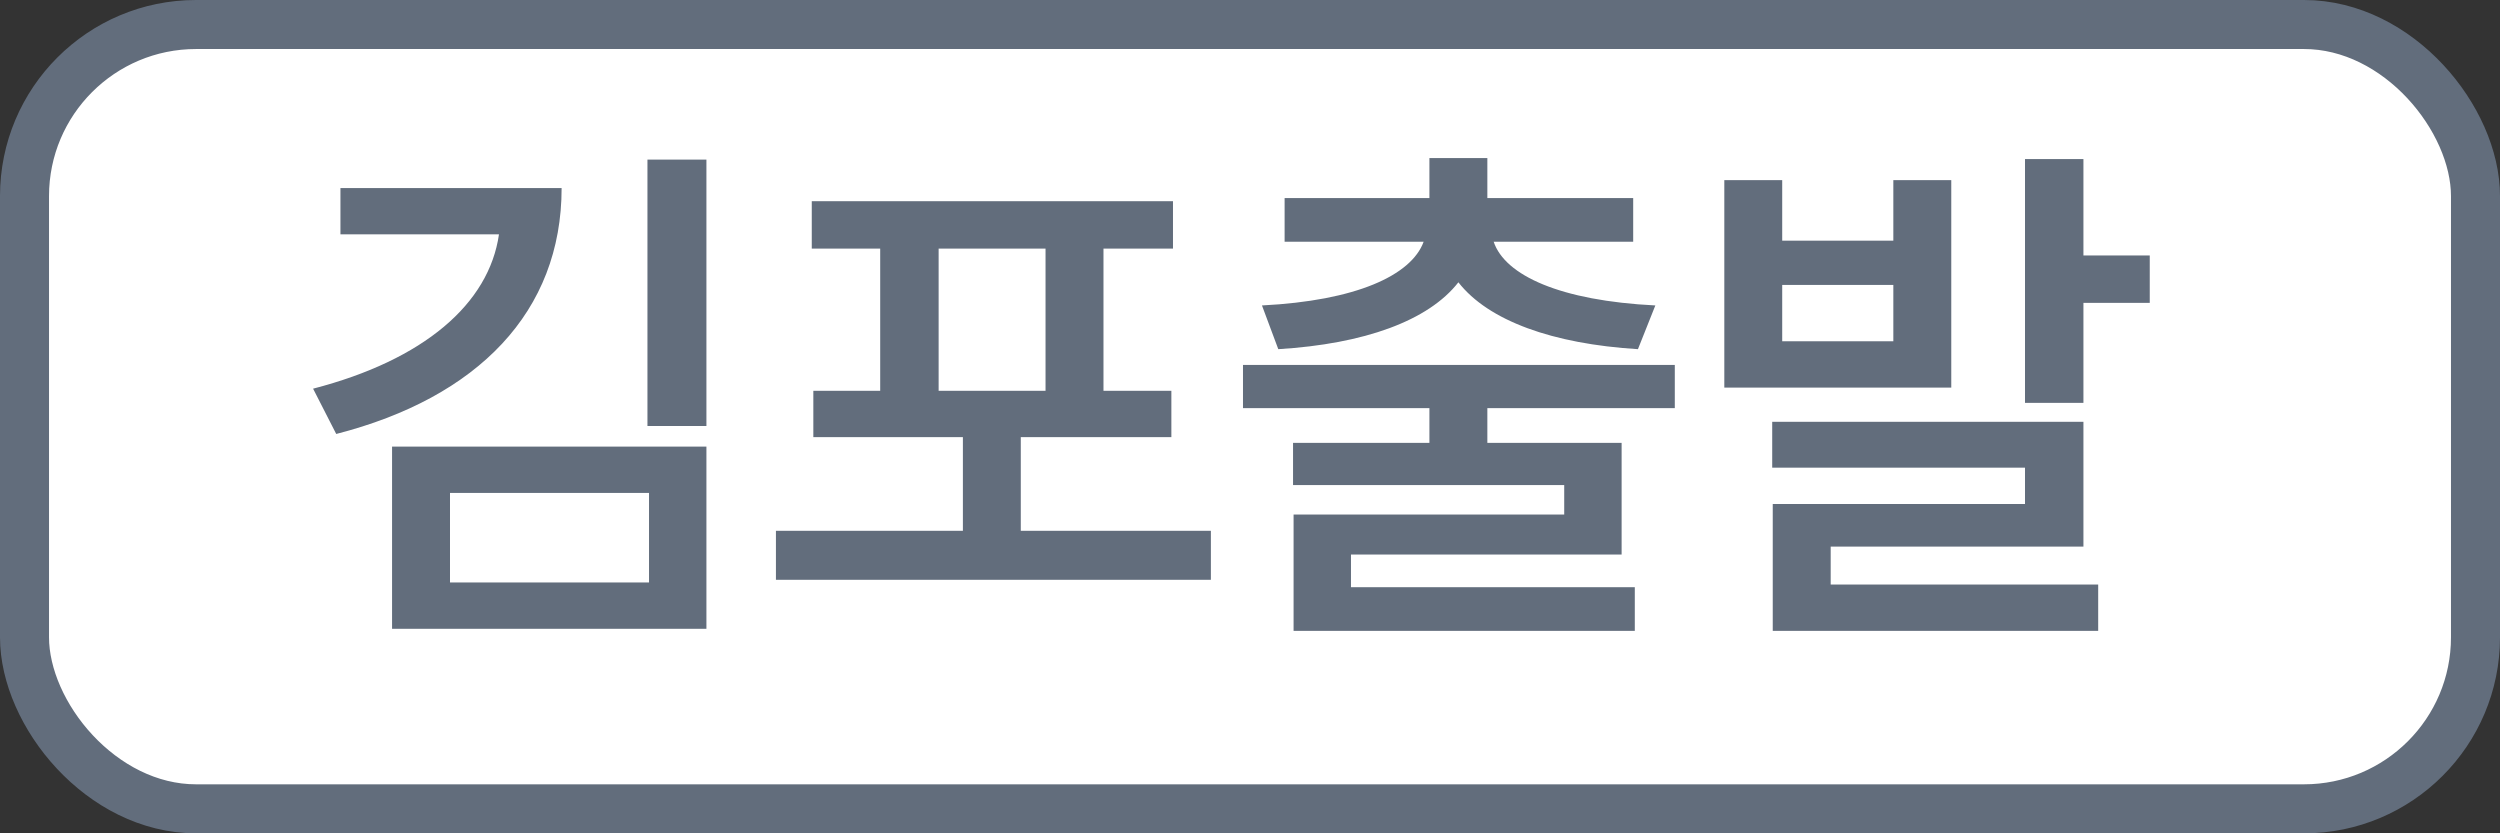
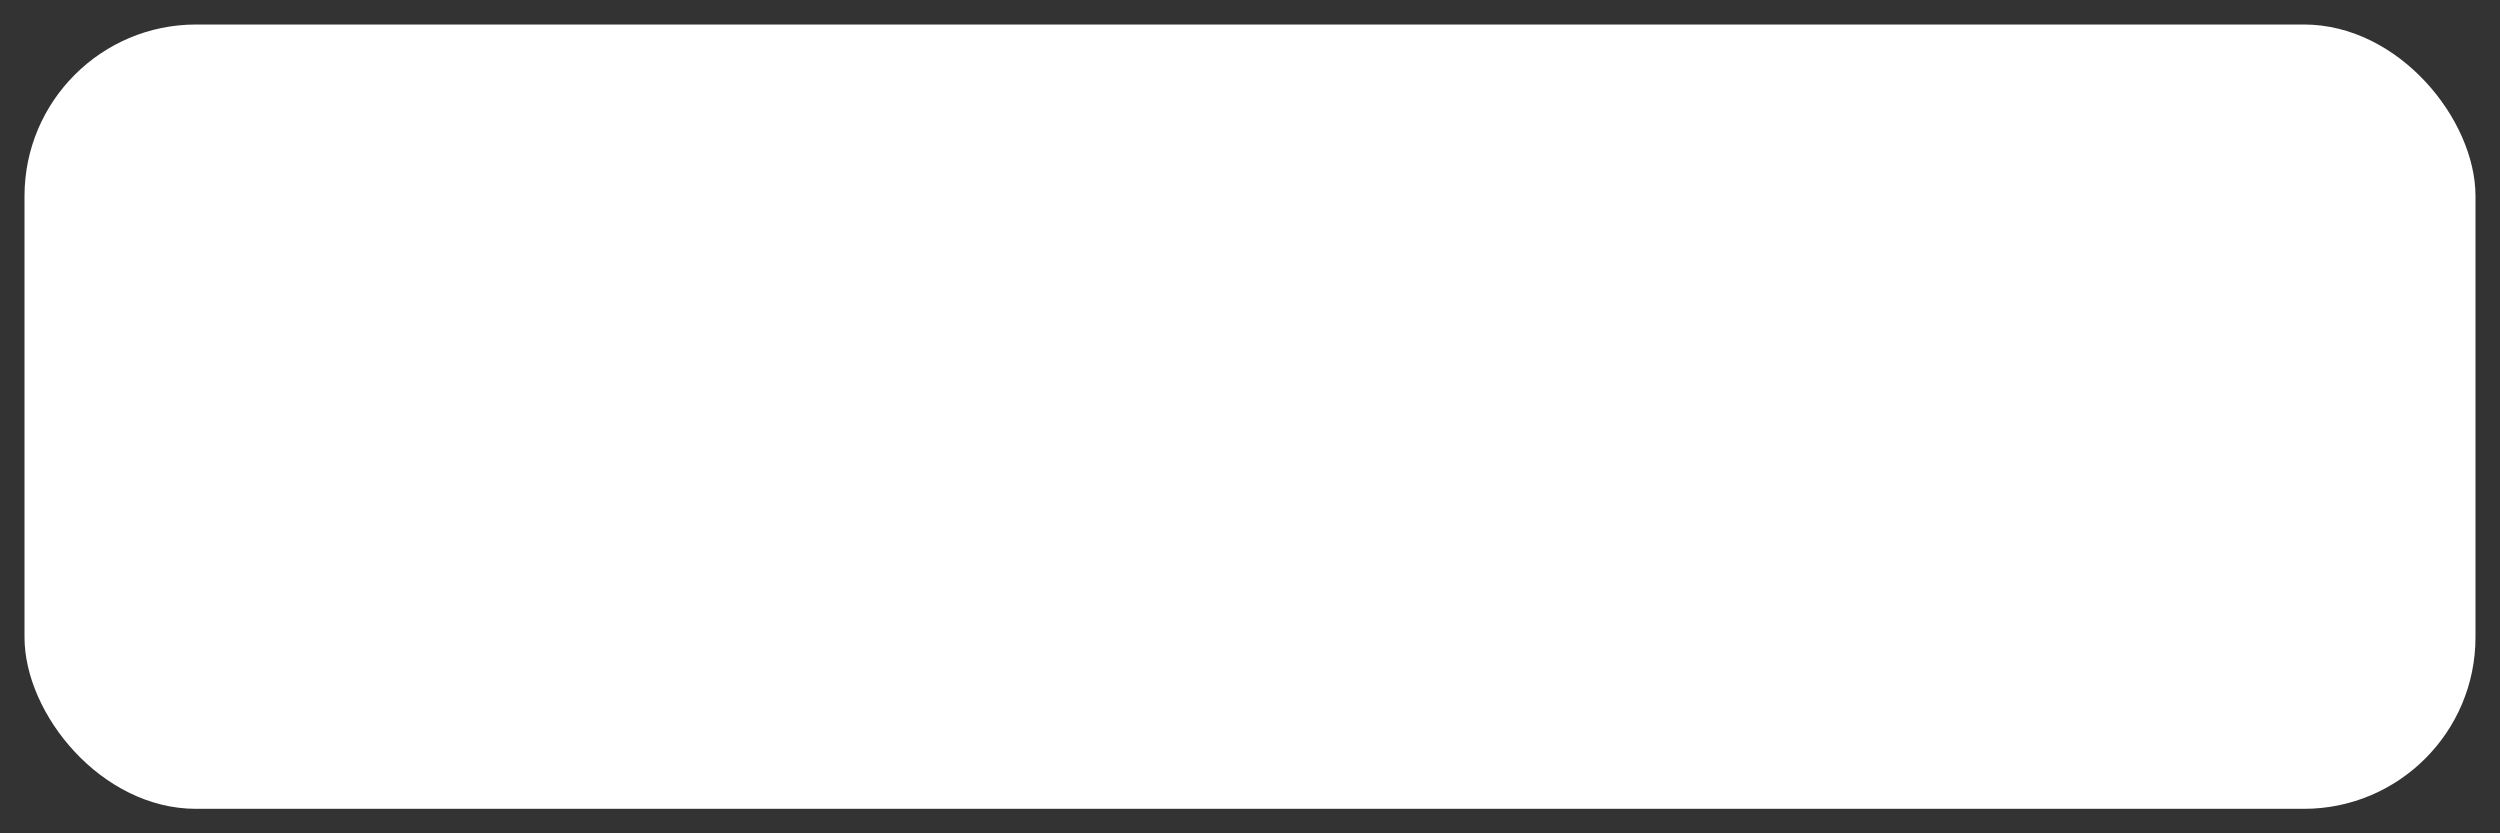
<svg xmlns="http://www.w3.org/2000/svg" width="51" height="17" viewBox="0 0 51 17" fill="none">
  <rect x="0" y="0" width="51" height="17" fill="#333333" stroke="none" />
  <rect x="0.5" y="0.5" width="50" height="16" rx="3.5" fill="white" />
-   <rect x="0.5" y="0.5" width="50" height="16" rx="3.5" stroke="#626D7C" />
-   <path d="M11.457 3.836C11.457 6.36 9.749 8.111 6.859 8.853L6.387 7.929C8.648 7.343 9.975 6.199 10.179 4.781H6.945V3.836H11.457ZM14.411 3.256V8.691H13.208V3.256H14.411ZM14.411 9.11V12.827H7.998V9.11H14.411ZM9.18 10.056V11.882H13.24V10.056H9.18ZM24.702 10.829V11.828H15.829V10.829H19.643V8.917H16.592V7.972H17.956V5.071H16.56V4.104H23.929V5.071H22.511V7.972H23.896V8.917H20.824V10.829H24.702ZM19.148 7.972H21.329V5.071H19.148V7.972ZM34.166 7.445V8.326H30.342V9.035H33.081V11.312H27.56V11.979H33.35V12.87H26.389V10.496H31.91V9.895H26.378V9.035H29.16V8.326H25.357V7.445H34.166ZM30.342 3.224V4.04H33.317V4.932H30.471C30.702 5.619 31.83 6.135 33.769 6.231L33.414 7.123C31.674 7.016 30.363 6.543 29.751 5.759C29.139 6.543 27.834 7.016 26.077 7.123L25.744 6.231C27.662 6.135 28.79 5.619 29.042 4.932H26.206V4.04H29.16V3.224H30.342ZM36.357 3.675V4.91H38.624V3.675H39.806V7.907H35.176V3.675H36.357ZM36.357 6.962H38.624V5.812H36.357V6.962ZM42.502 3.245V5.211H43.855V6.178H42.502V8.219H41.31V3.245H42.502ZM42.502 8.605V11.151H37.346V11.925H42.803V12.87H36.164V10.281H41.31V9.54H36.153V8.605H42.502Z" fill="#626D7C" />
</svg>